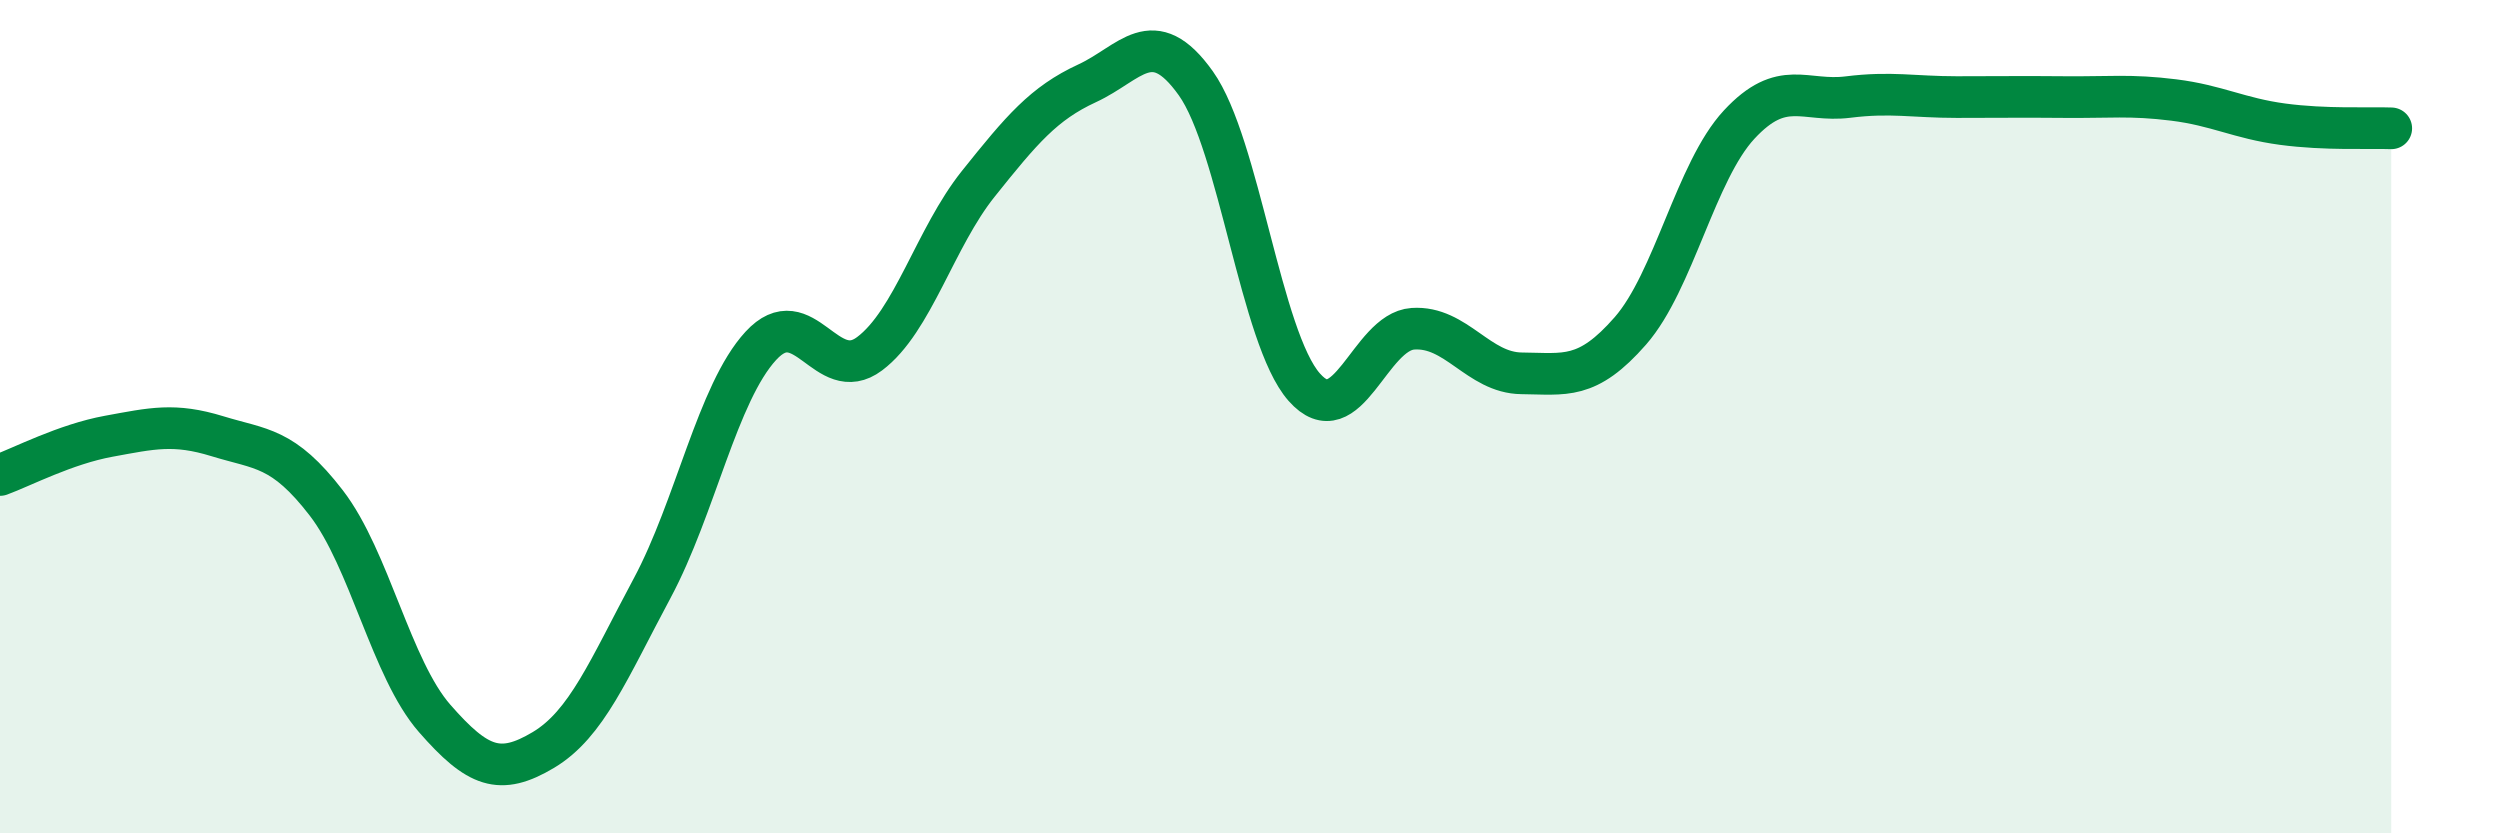
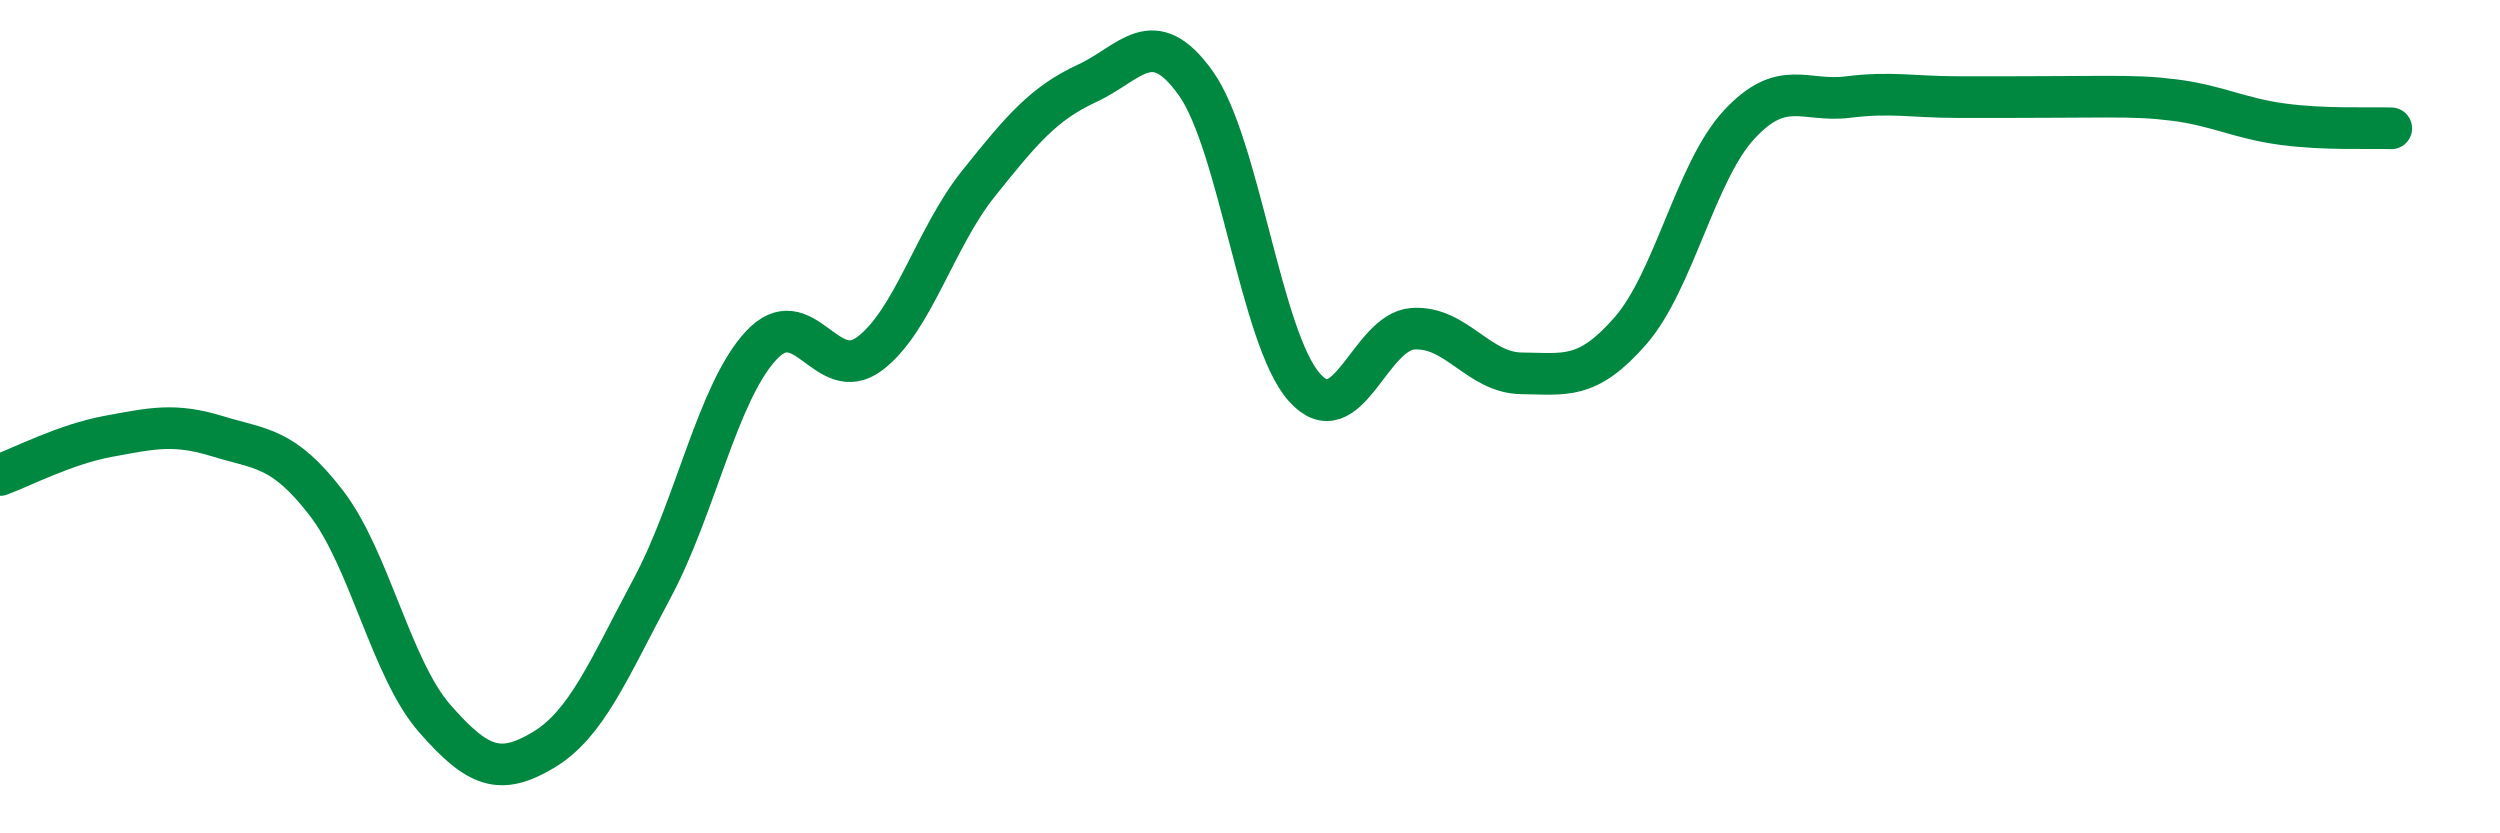
<svg xmlns="http://www.w3.org/2000/svg" width="60" height="20" viewBox="0 0 60 20">
-   <path d="M 0,11.4 C 0.52,11.21 1.57,10.66 2.61,10.47 C 3.65,10.28 4.18,10.15 5.22,10.47 C 6.26,10.79 6.79,10.72 7.83,12.07 C 8.87,13.42 9.39,16.05 10.43,17.24 C 11.47,18.43 12,18.62 13.04,18 C 14.08,17.38 14.61,16.06 15.65,14.12 C 16.69,12.18 17.22,9.43 18.26,8.3 C 19.3,7.17 19.83,9.27 20.87,8.49 C 21.91,7.71 22.44,5.71 23.48,4.41 C 24.52,3.11 25.05,2.48 26.09,2 C 27.13,1.52 27.66,0.54 28.7,2 C 29.74,3.46 30.26,8.11 31.3,9.29 C 32.34,10.47 32.87,7.96 33.91,7.89 C 34.95,7.82 35.48,8.95 36.52,8.96 C 37.56,8.97 38.09,9.13 39.13,7.94 C 40.17,6.75 40.7,4.11 41.74,2.99 C 42.78,1.87 43.31,2.46 44.35,2.33 C 45.39,2.2 45.92,2.33 46.96,2.33 C 48,2.33 48.53,2.32 49.57,2.33 C 50.61,2.34 51.13,2.27 52.17,2.4 C 53.21,2.53 53.74,2.84 54.78,2.98 C 55.82,3.12 56.87,3.06 57.39,3.08L57.39 20L0 20Z" fill="#008740" opacity="0.1" stroke-linecap="round" stroke-linejoin="round" />
-   <path d="M 0,11.4 C 0.52,11.21 1.57,10.66 2.61,10.47 C 3.65,10.28 4.18,10.15 5.22,10.47 C 6.26,10.79 6.79,10.72 7.83,12.07 C 8.87,13.42 9.39,16.05 10.43,17.24 C 11.47,18.43 12,18.62 13.04,18 C 14.08,17.38 14.61,16.06 15.65,14.12 C 16.69,12.18 17.22,9.43 18.26,8.3 C 19.3,7.17 19.83,9.27 20.87,8.49 C 21.91,7.71 22.44,5.71 23.48,4.41 C 24.52,3.11 25.05,2.48 26.09,2 C 27.13,1.52 27.66,0.54 28.7,2 C 29.74,3.46 30.26,8.11 31.3,9.29 C 32.34,10.47 32.87,7.96 33.91,7.89 C 34.95,7.82 35.48,8.95 36.52,8.96 C 37.56,8.97 38.09,9.13 39.13,7.94 C 40.17,6.75 40.7,4.11 41.74,2.99 C 42.78,1.87 43.31,2.46 44.35,2.33 C 45.39,2.2 45.92,2.33 46.96,2.33 C 48,2.33 48.53,2.32 49.57,2.33 C 50.61,2.34 51.13,2.27 52.17,2.4 C 53.21,2.53 53.74,2.84 54.78,2.98 C 55.82,3.12 56.87,3.06 57.39,3.08" stroke="#008740" stroke-width="1" fill="none" stroke-linecap="round" stroke-linejoin="round" />
+   <path d="M 0,11.4 C 0.52,11.21 1.57,10.66 2.61,10.47 C 3.65,10.28 4.18,10.15 5.22,10.47 C 6.26,10.79 6.79,10.72 7.83,12.07 C 8.87,13.42 9.39,16.05 10.43,17.24 C 11.47,18.43 12,18.62 13.04,18 C 14.08,17.38 14.61,16.06 15.65,14.12 C 16.69,12.18 17.22,9.43 18.26,8.3 C 19.3,7.17 19.83,9.27 20.87,8.49 C 21.91,7.71 22.44,5.71 23.48,4.41 C 24.52,3.11 25.05,2.48 26.09,2 C 27.13,1.52 27.66,0.54 28.7,2 C 29.74,3.46 30.26,8.11 31.3,9.29 C 32.34,10.47 32.87,7.96 33.91,7.89 C 34.95,7.82 35.48,8.95 36.52,8.96 C 37.56,8.97 38.09,9.13 39.13,7.94 C 40.17,6.75 40.7,4.11 41.74,2.99 C 42.78,1.87 43.31,2.46 44.35,2.33 C 45.39,2.2 45.92,2.33 46.96,2.33 C 50.61,2.34 51.13,2.27 52.17,2.4 C 53.21,2.53 53.74,2.84 54.78,2.98 C 55.82,3.12 56.87,3.06 57.39,3.08" stroke="#008740" stroke-width="1" fill="none" stroke-linecap="round" stroke-linejoin="round" />
</svg>